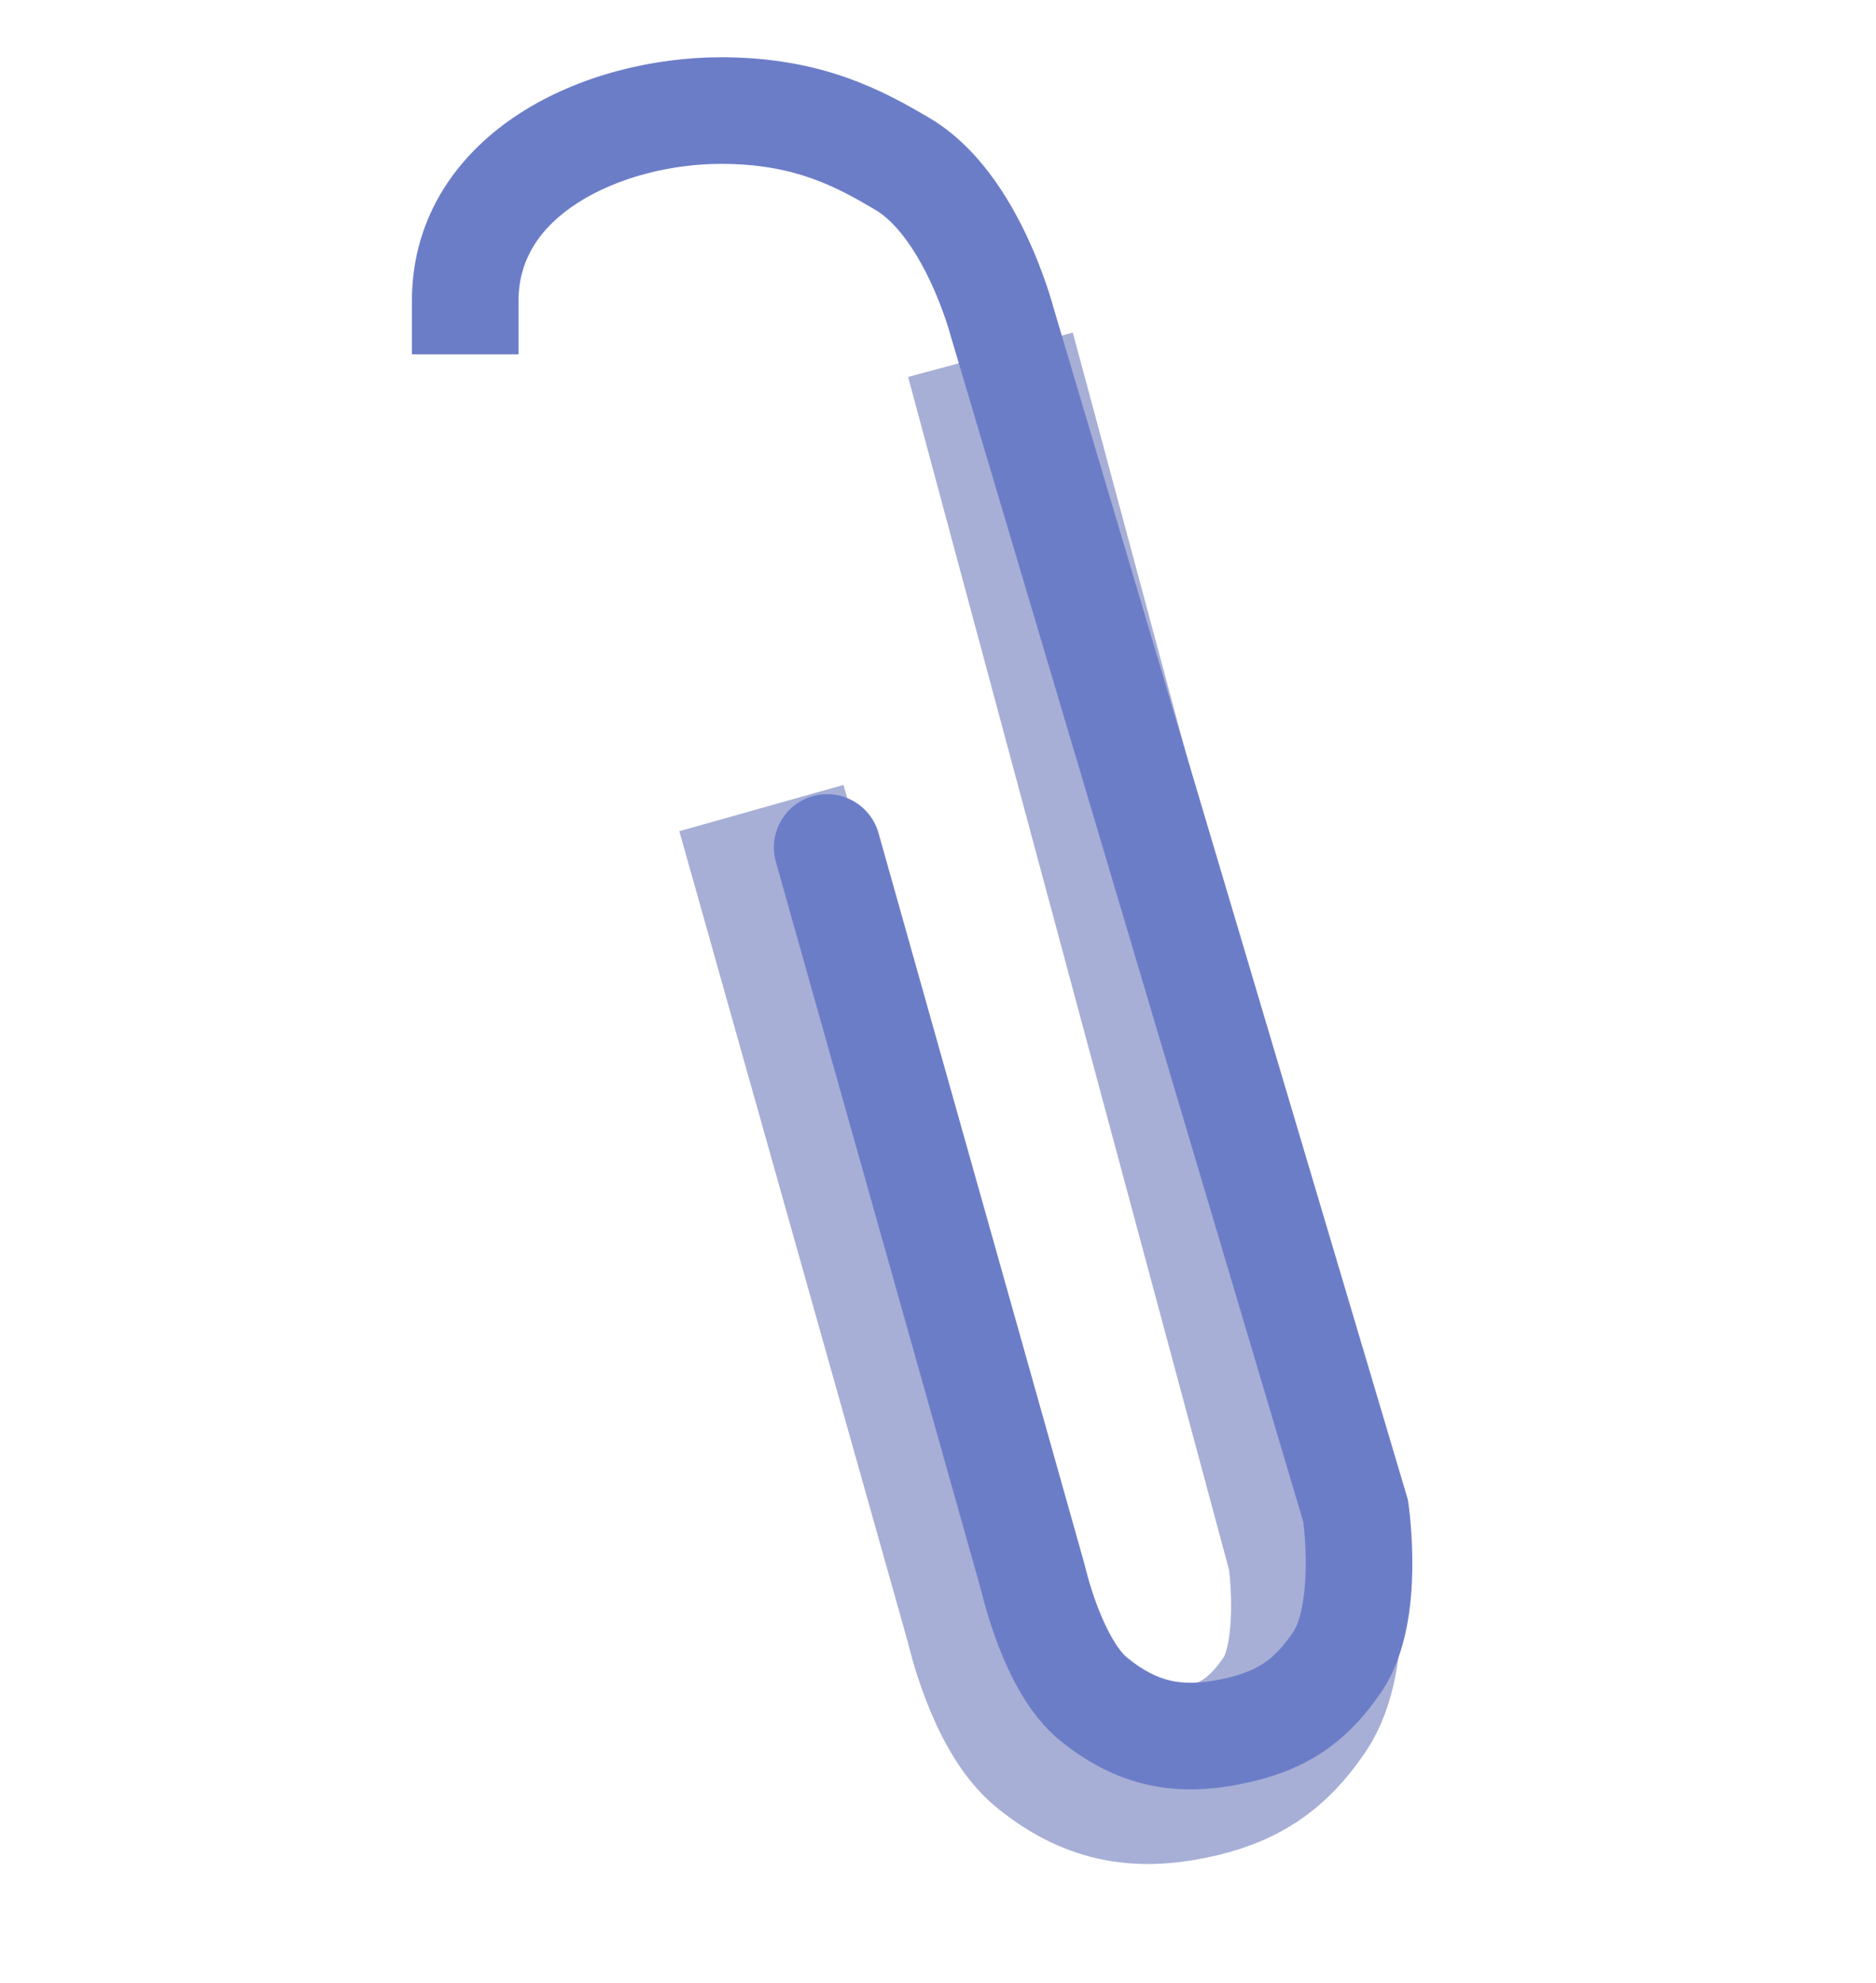
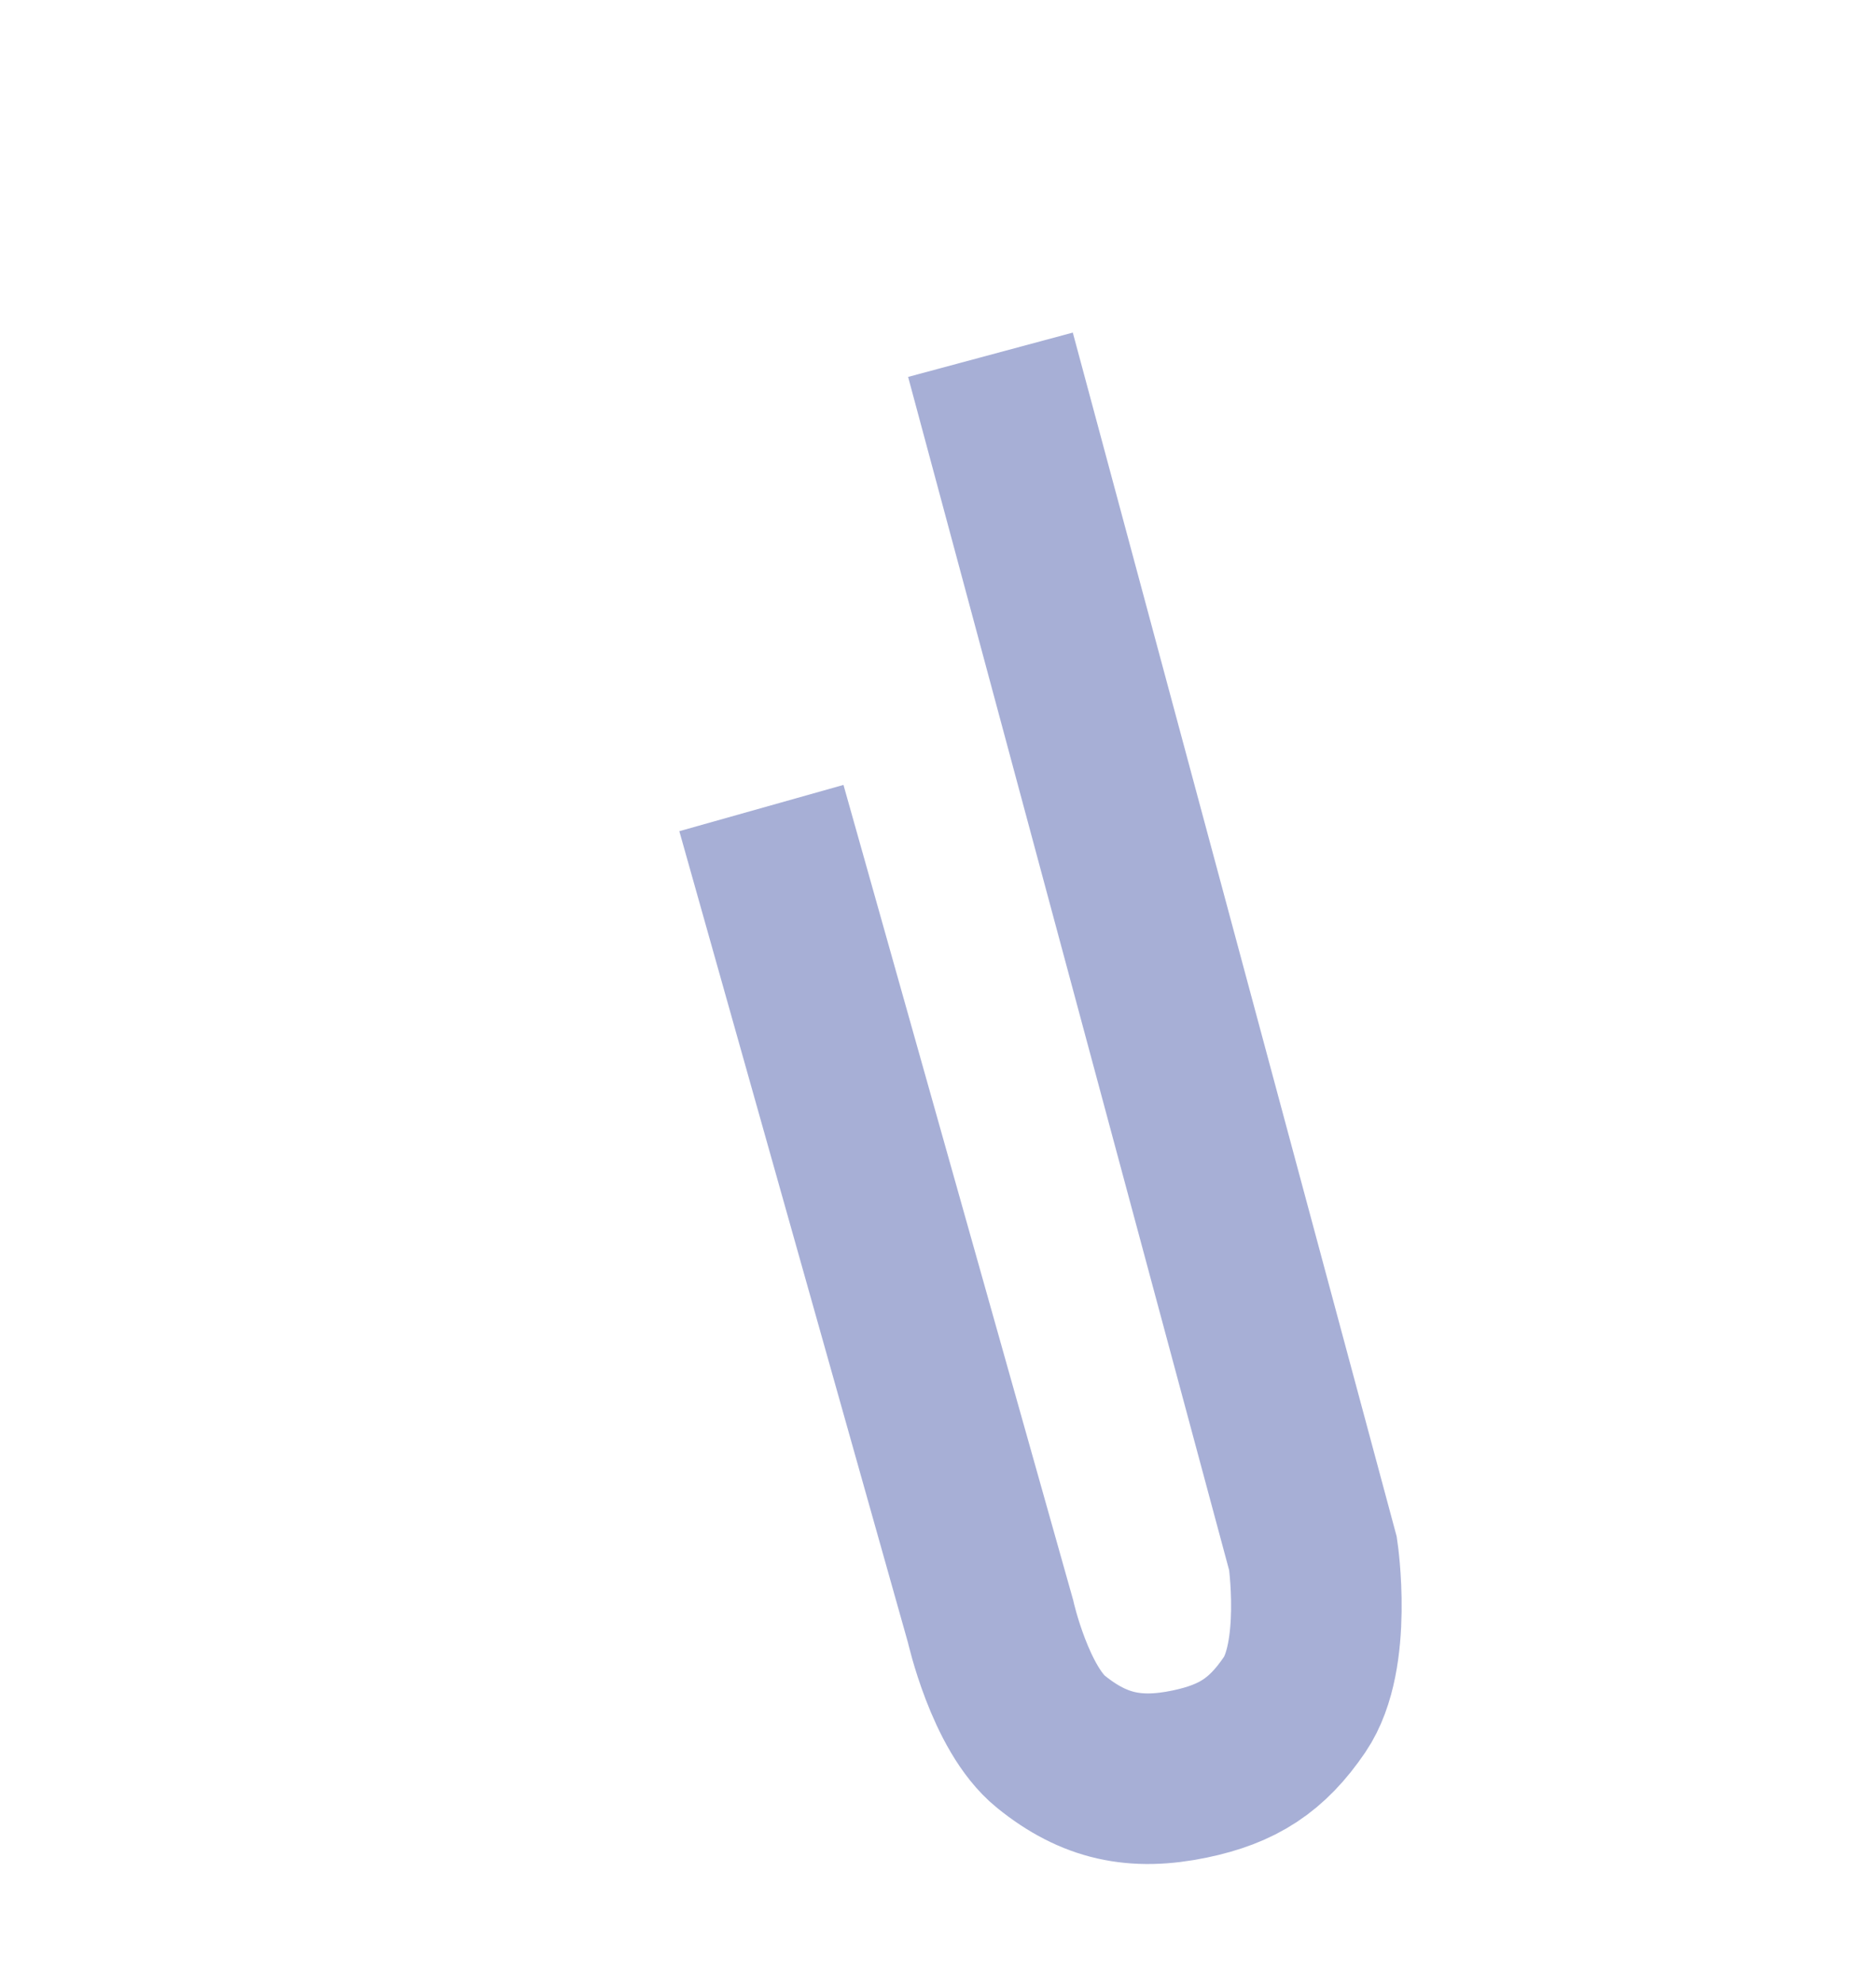
<svg xmlns="http://www.w3.org/2000/svg" width="88" height="93" viewBox="0 0 88 93" fill="none">
  <g filter="url(#filter0_f_422_929)">
    <path d="M47.5 20.5L61.591 72.867C61.591 72.867 62.295 77.64 60.729 79.942C59.434 81.847 58.064 82.728 55.81 83.198C53.254 83.73 51.329 83.327 49.299 81.686C47.378 80.133 46.463 76.029 46.463 76.029L36.801 41.746" stroke="#23399A" stroke-opacity="0.4" stroke-width="8" stroke-linecap="square" />
  </g>
-   <path d="M24.322 14.117L24.322 16.617L19.322 16.617L19.322 14.117L24.322 14.117ZM33.826 5.185L33.826 7.685L33.826 5.185ZM42.326 7.684L43.594 5.53L42.326 7.684ZM46.998 15.065L44.602 15.778L44.59 15.735L44.578 15.692L46.998 15.065ZM63.592 70.866L65.988 70.153L66.039 70.324L66.065 70.501L63.592 70.866ZM62.73 77.942L60.663 76.536L62.73 77.942ZM57.811 81.197L57.301 78.749L57.811 81.197ZM51.3 79.685L52.872 77.742L51.3 79.685ZM48.464 74.029L50.87 73.35L50.889 73.417L50.904 73.484L48.464 74.029ZM36.396 40.424C36.021 39.095 36.795 37.714 38.124 37.339C39.453 36.965 40.834 37.739 41.209 39.067L36.396 40.424ZM19.322 14.117C19.322 10.064 21.57 7.119 24.412 5.297C27.197 3.512 30.686 2.686 33.825 2.685L33.826 7.685C31.465 7.686 28.953 8.326 27.111 9.506C25.326 10.65 24.322 12.171 24.322 14.117L19.322 14.117ZM33.825 2.685C38.583 2.684 41.449 4.267 43.594 5.53L41.058 9.839C39.203 8.746 37.265 7.685 33.826 7.685L33.825 2.685ZM43.594 5.53C45.892 6.882 47.328 9.305 48.142 11.023C48.574 11.934 48.888 12.77 49.094 13.38C49.198 13.686 49.276 13.939 49.33 14.121C49.356 14.212 49.377 14.285 49.392 14.339C49.399 14.365 49.405 14.387 49.41 14.404C49.412 14.412 49.414 14.419 49.415 14.425C49.416 14.428 49.416 14.43 49.417 14.432C49.417 14.434 49.418 14.434 49.418 14.435C49.418 14.436 49.418 14.437 49.418 14.437C49.418 14.437 49.419 14.438 46.998 15.065C44.578 15.692 44.578 15.693 44.579 15.693C44.579 15.693 44.579 15.694 44.579 15.694C44.579 15.695 44.579 15.695 44.579 15.696C44.58 15.697 44.58 15.697 44.58 15.697C44.58 15.698 44.58 15.697 44.579 15.695C44.578 15.691 44.575 15.682 44.572 15.668C44.564 15.64 44.551 15.595 44.533 15.533C44.496 15.408 44.438 15.219 44.358 14.983C44.197 14.508 43.954 13.859 43.624 13.164C42.917 11.671 42.017 10.403 41.058 9.839L43.594 5.53ZM49.395 14.352L65.988 70.153L61.196 71.578L44.602 15.778L49.395 14.352ZM63.592 70.866C66.065 70.501 66.065 70.502 66.065 70.502C66.066 70.502 66.066 70.503 66.066 70.503C66.066 70.504 66.066 70.505 66.066 70.506C66.066 70.508 66.067 70.51 66.067 70.512C66.068 70.517 66.069 70.523 66.07 70.53C66.072 70.545 66.074 70.564 66.077 70.587C66.084 70.634 66.092 70.698 66.101 70.778C66.121 70.937 66.145 71.161 66.168 71.434C66.215 71.976 66.259 72.73 66.248 73.574C66.228 75.102 66.029 77.537 64.797 79.347L60.663 76.536C60.997 76.044 61.229 74.941 61.248 73.507C61.257 72.87 61.223 72.286 61.187 71.861C61.169 71.651 61.15 71.483 61.137 71.373C61.13 71.318 61.125 71.277 61.122 71.253C61.12 71.24 61.119 71.232 61.118 71.228C61.118 71.227 61.118 71.226 61.118 71.226C61.118 71.226 61.118 71.227 61.118 71.227C61.118 71.228 61.118 71.228 61.118 71.229C61.118 71.229 61.119 71.229 61.119 71.229C61.119 71.23 61.119 71.23 63.592 70.866ZM64.797 79.347C64.016 80.497 63.129 81.456 62.004 82.196C60.882 82.934 59.657 83.366 58.321 83.644L57.301 78.749C58.219 78.558 58.806 78.315 59.256 78.019C59.703 77.725 60.149 77.291 60.663 76.536L64.797 79.347ZM58.321 83.644C56.795 83.962 55.299 84.033 53.805 83.694C52.303 83.353 50.974 82.637 49.728 81.629L52.872 77.742C53.656 78.375 54.304 78.681 54.911 78.818C55.526 78.958 56.271 78.964 57.301 78.749L58.321 83.644ZM49.728 81.629C48.216 80.406 47.315 78.438 46.828 77.171C46.56 76.473 46.362 75.837 46.232 75.375C46.166 75.143 46.116 74.951 46.082 74.814C46.064 74.745 46.051 74.689 46.041 74.648C46.037 74.628 46.033 74.612 46.03 74.599C46.029 74.593 46.027 74.587 46.026 74.583C46.026 74.581 46.025 74.579 46.025 74.577C46.025 74.576 46.025 74.575 46.024 74.575C46.024 74.574 46.024 74.574 46.024 74.574C46.024 74.573 46.024 74.573 48.464 74.029C50.904 73.484 50.904 73.484 50.904 73.484C50.904 73.483 50.904 73.483 50.904 73.483C50.904 73.482 50.904 73.482 50.904 73.482C50.903 73.481 50.903 73.481 50.903 73.48C50.903 73.48 50.903 73.48 50.904 73.482C50.904 73.485 50.906 73.492 50.908 73.502C50.913 73.522 50.921 73.556 50.933 73.602C50.956 73.695 50.992 73.836 51.042 74.013C51.143 74.369 51.295 74.856 51.495 75.377C51.946 76.551 52.464 77.411 52.872 77.742L49.728 81.629ZM46.058 74.707L36.396 40.424L41.209 39.067L50.87 73.35L46.058 74.707Z" fill="#6C7DC8" />
  <defs>
    <filter id="filter0_f_422_929" x="26.866" y="10.598" width="43.883" height="81.821" filterUnits="userSpaceOnUse" color-interpolation-filters="sRGB">
      <feFlood flood-opacity="0" result="BackgroundImageFix" />
      <feBlend mode="normal" in="SourceGraphic" in2="BackgroundImageFix" result="shape" />
      <feGaussianBlur stdDeviation="2.5" result="effect1_foregroundBlur_422_929" />
    </filter>
  </defs>
</svg>